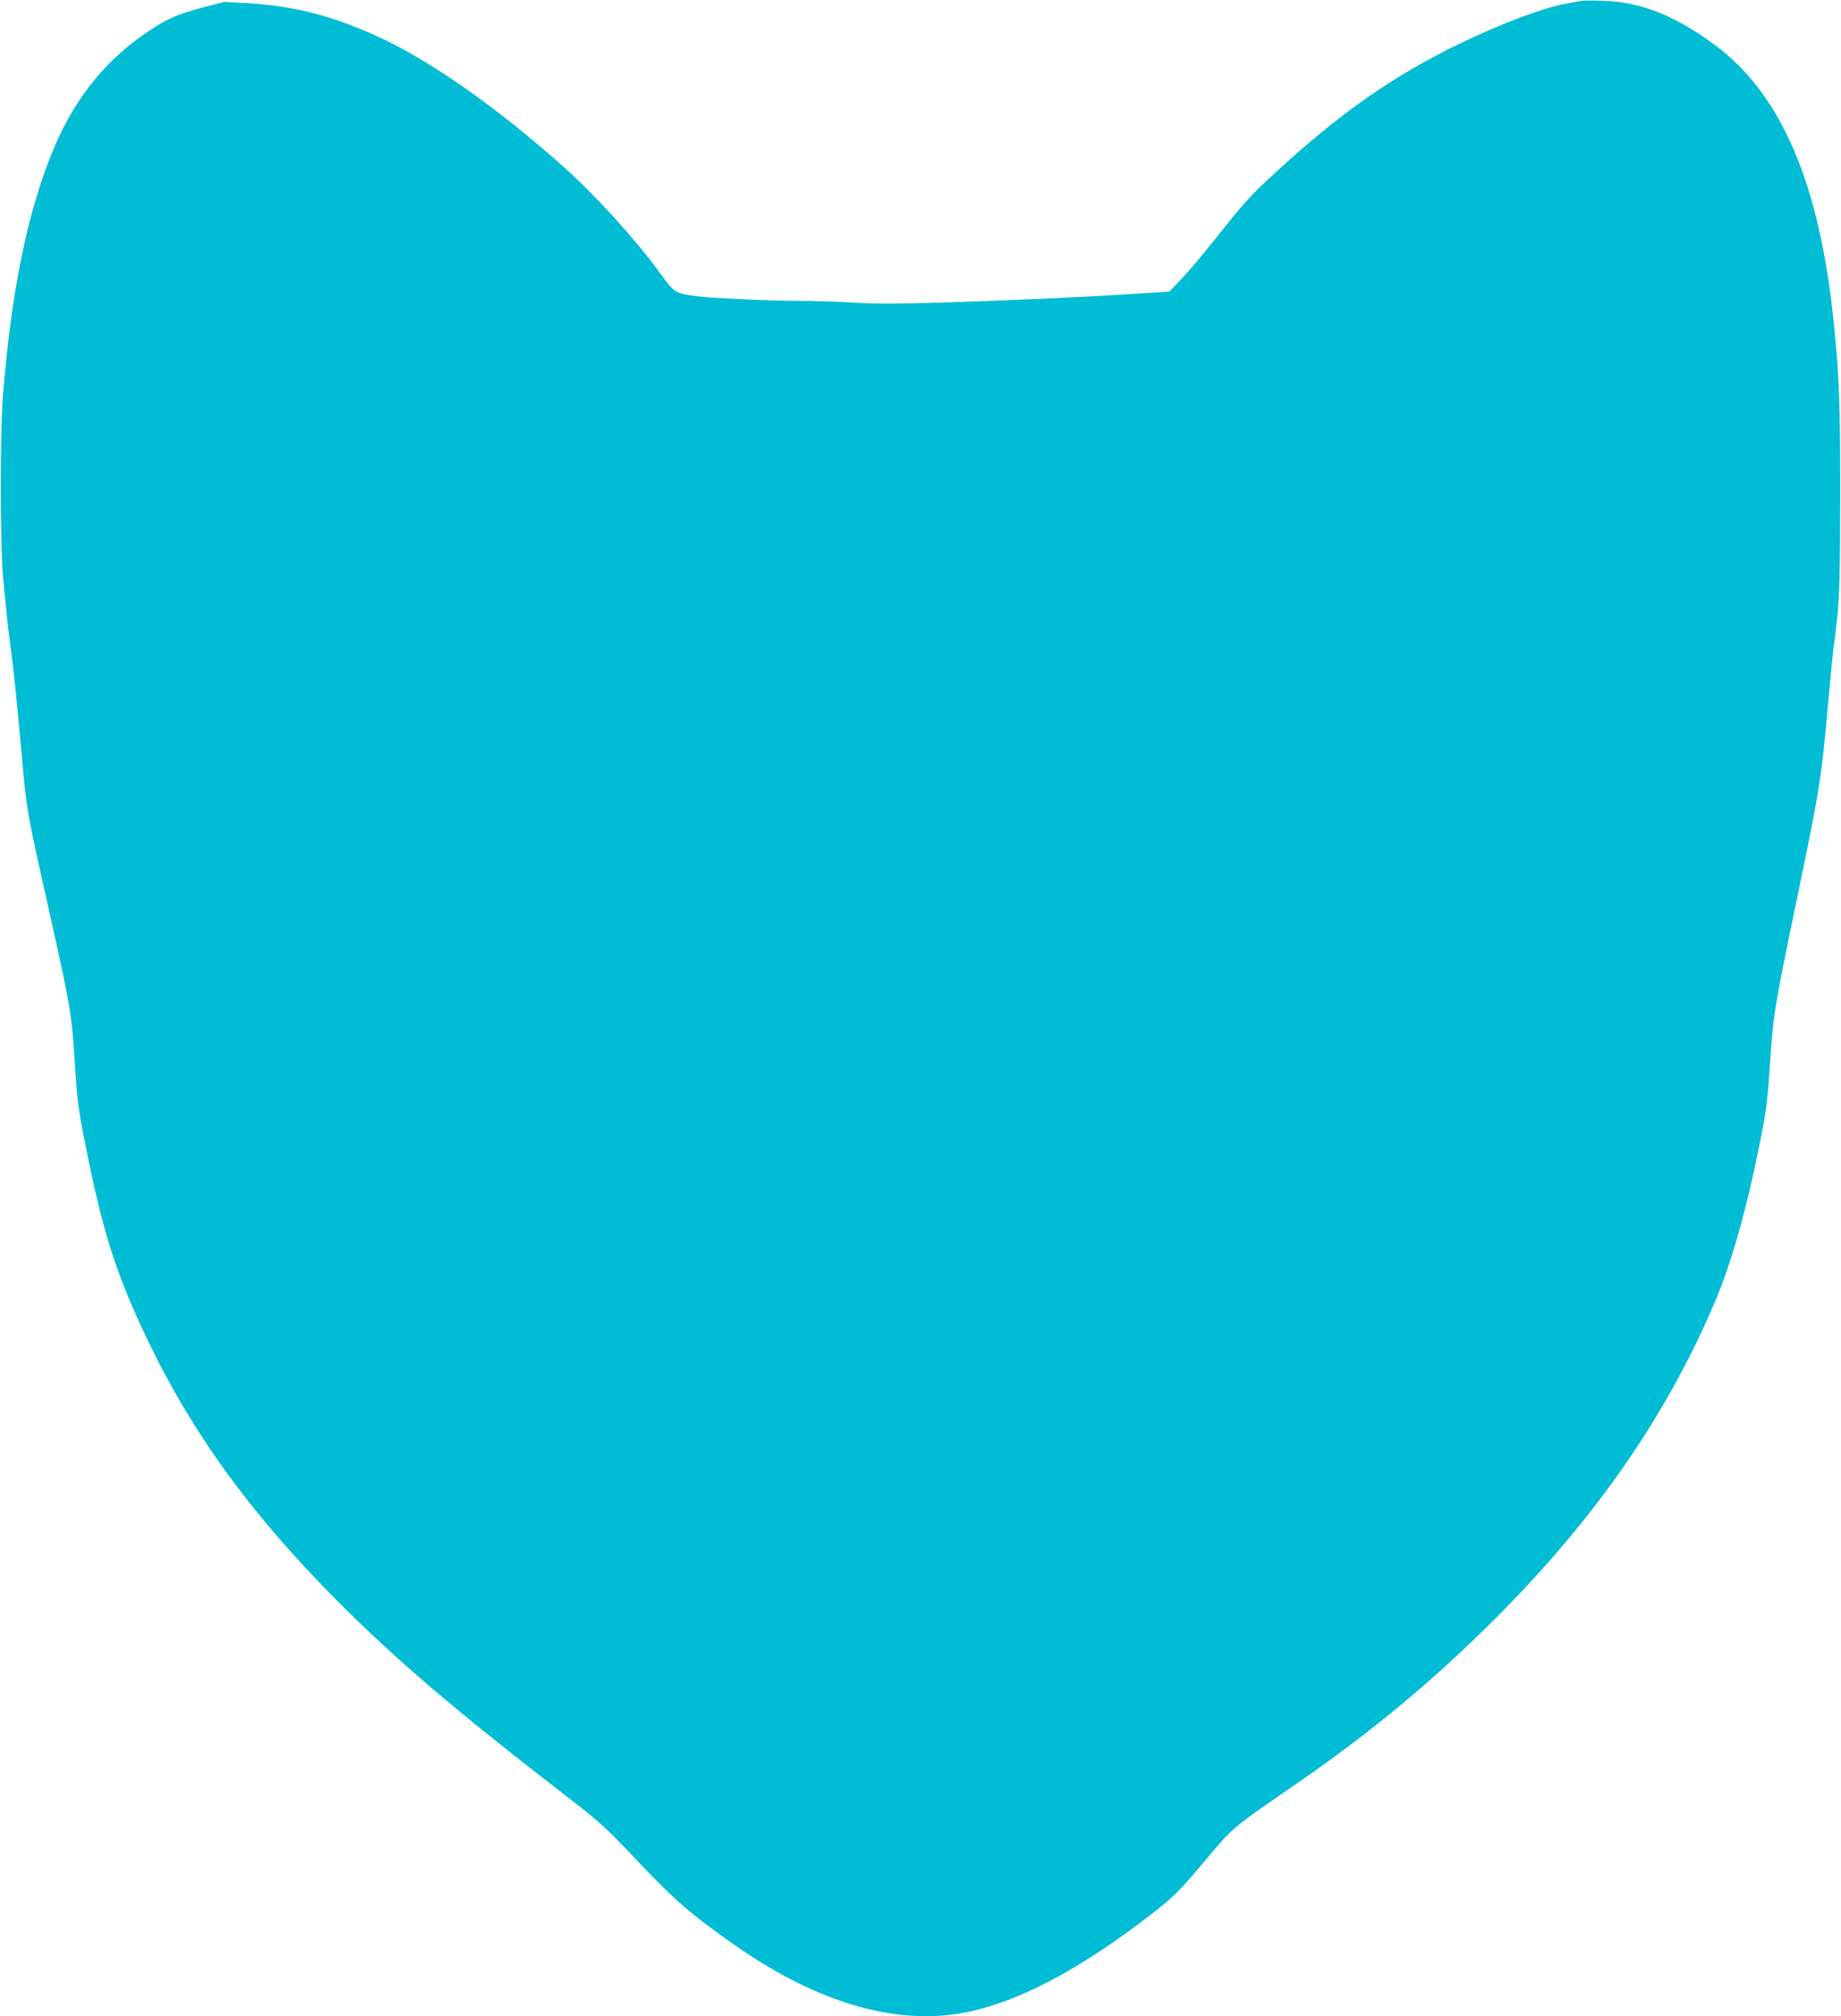
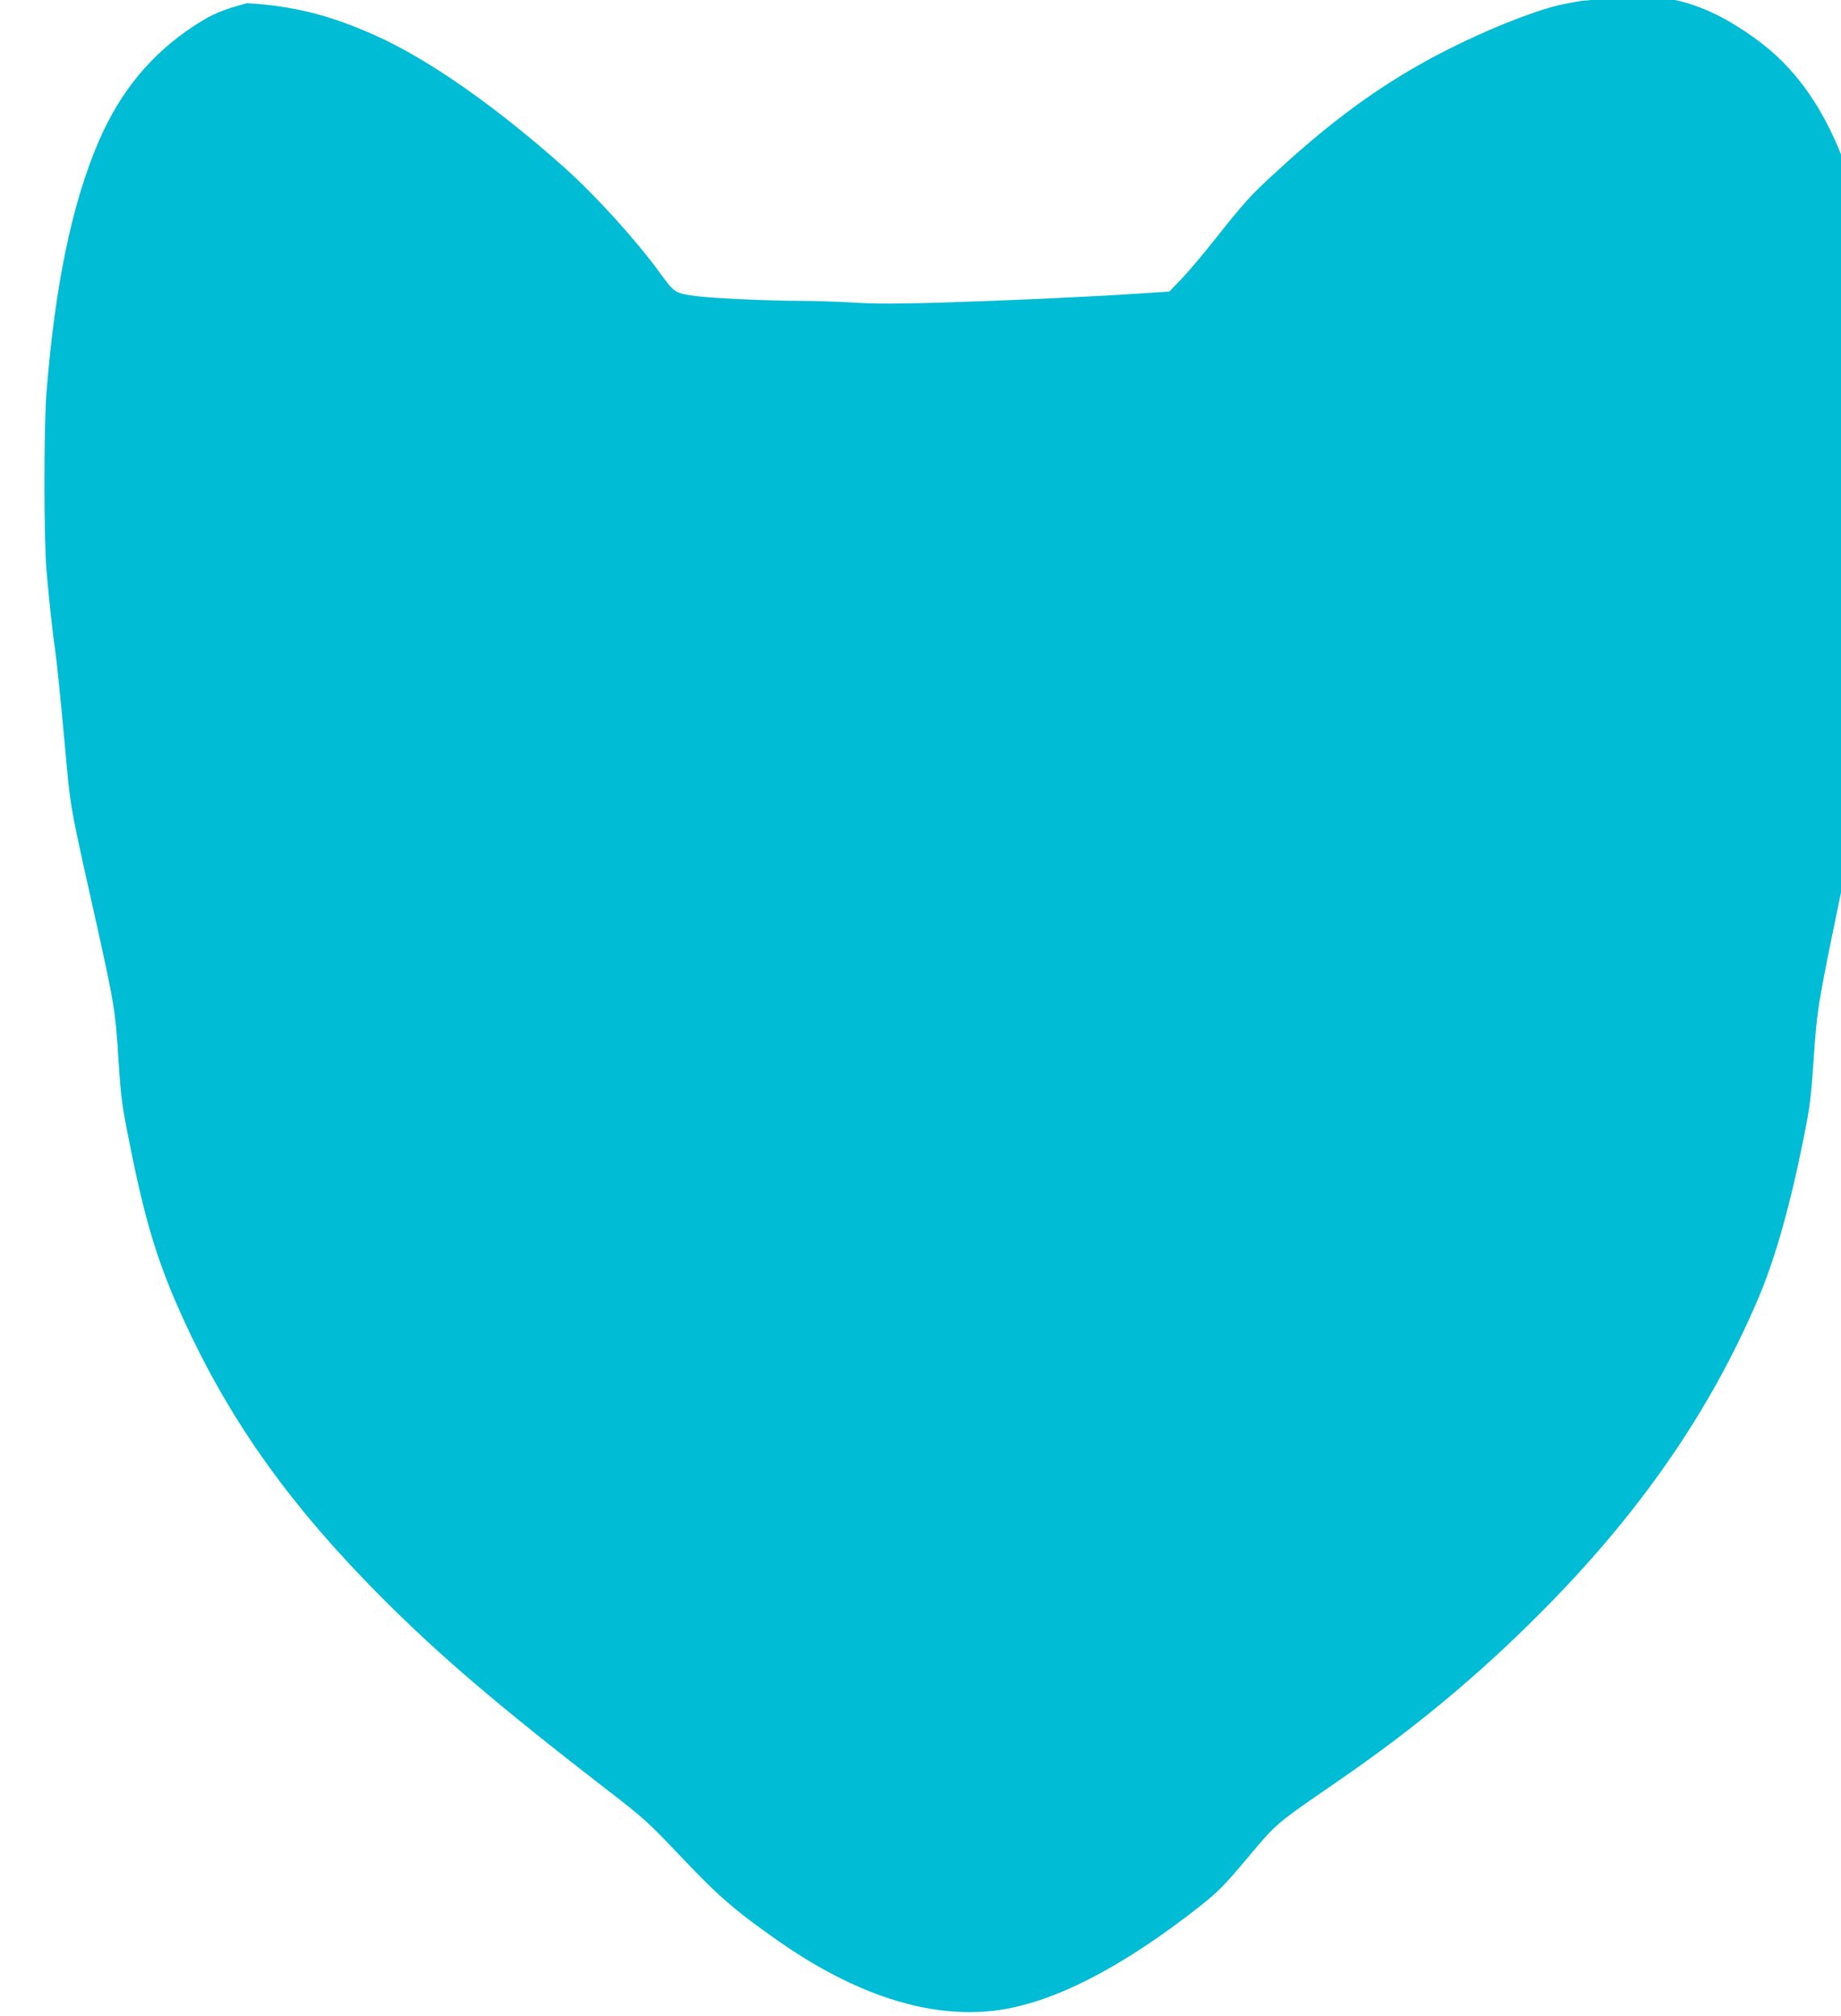
<svg xmlns="http://www.w3.org/2000/svg" version="1.0" width="1169pt" height="1280pt" viewBox="0 0 1169 1280" preserveAspectRatio="xMidYMid meet">
  <g transform="translate(0,1280) scale(0.1,-0.1)" fill="#00bcd4" stroke="none">
-     <path d="M10040 12794 c-14 -2 -52 -9 -85 -15 -147 -25 -417 -126 -684 -255 -417 -201 -760 -440 -1164 -812 -168 -154 -199 -188 -393 -432 -76 -96 -172 -210 -214 -253 l-75 -78 -216 -14 c-286 -19 -780 -42 -1231 -56 -273 -8 -415 -9 -555 0 -103 6 -258 11 -343 11 -194 0 -561 17 -659 30 -136 19 -137 19 -231 148 -152 209 -409 492 -606 668 -435 388 -861 686 -1196 837 -292 131 -519 188 -818 207 l-145 8 -132 -34 c-158 -42 -220 -68 -333 -141 -279 -182 -476 -422 -615 -747 -167 -395 -273 -906 -327 -1586 -17 -213 -17 -922 0 -1125 18 -207 40 -409 58 -529 8 -56 32 -294 54 -531 43 -472 29 -394 199 -1155 121 -543 127 -584 146 -890 16 -244 21 -287 71 -535 102 -515 185 -781 362 -1160 291 -625 671 -1153 1237 -1721 375 -376 750 -695 1445 -1232 221 -170 248 -195 461 -419 236 -249 337 -336 607 -526 493 -346 962 -498 1382 -447 362 44 801 268 1304 664 116 92 151 128 301 306 189 225 169 208 590 498 475 328 871 657 1265 1052 629 630 1078 1276 1385 1995 108 252 203 587 290 1020 41 205 48 260 65 515 21 310 26 341 190 1130 123 593 136 676 175 1110 20 222 38 406 40 410 2 3 12 85 22 181 14 145 17 273 18 769 0 592 -6 745 -41 1090 -89 880 -331 1447 -748 1759 -255 191 -477 279 -716 286 -63 2 -126 2 -140 -1z" />
+     <path d="M10040 12794 c-14 -2 -52 -9 -85 -15 -147 -25 -417 -126 -684 -255 -417 -201 -760 -440 -1164 -812 -168 -154 -199 -188 -393 -432 -76 -96 -172 -210 -214 -253 l-75 -78 -216 -14 c-286 -19 -780 -42 -1231 -56 -273 -8 -415 -9 -555 0 -103 6 -258 11 -343 11 -194 0 -561 17 -659 30 -136 19 -137 19 -231 148 -152 209 -409 492 -606 668 -435 388 -861 686 -1196 837 -292 131 -519 188 -818 207 c-158 -42 -220 -68 -333 -141 -279 -182 -476 -422 -615 -747 -167 -395 -273 -906 -327 -1586 -17 -213 -17 -922 0 -1125 18 -207 40 -409 58 -529 8 -56 32 -294 54 -531 43 -472 29 -394 199 -1155 121 -543 127 -584 146 -890 16 -244 21 -287 71 -535 102 -515 185 -781 362 -1160 291 -625 671 -1153 1237 -1721 375 -376 750 -695 1445 -1232 221 -170 248 -195 461 -419 236 -249 337 -336 607 -526 493 -346 962 -498 1382 -447 362 44 801 268 1304 664 116 92 151 128 301 306 189 225 169 208 590 498 475 328 871 657 1265 1052 629 630 1078 1276 1385 1995 108 252 203 587 290 1020 41 205 48 260 65 515 21 310 26 341 190 1130 123 593 136 676 175 1110 20 222 38 406 40 410 2 3 12 85 22 181 14 145 17 273 18 769 0 592 -6 745 -41 1090 -89 880 -331 1447 -748 1759 -255 191 -477 279 -716 286 -63 2 -126 2 -140 -1z" />
  </g>
</svg>